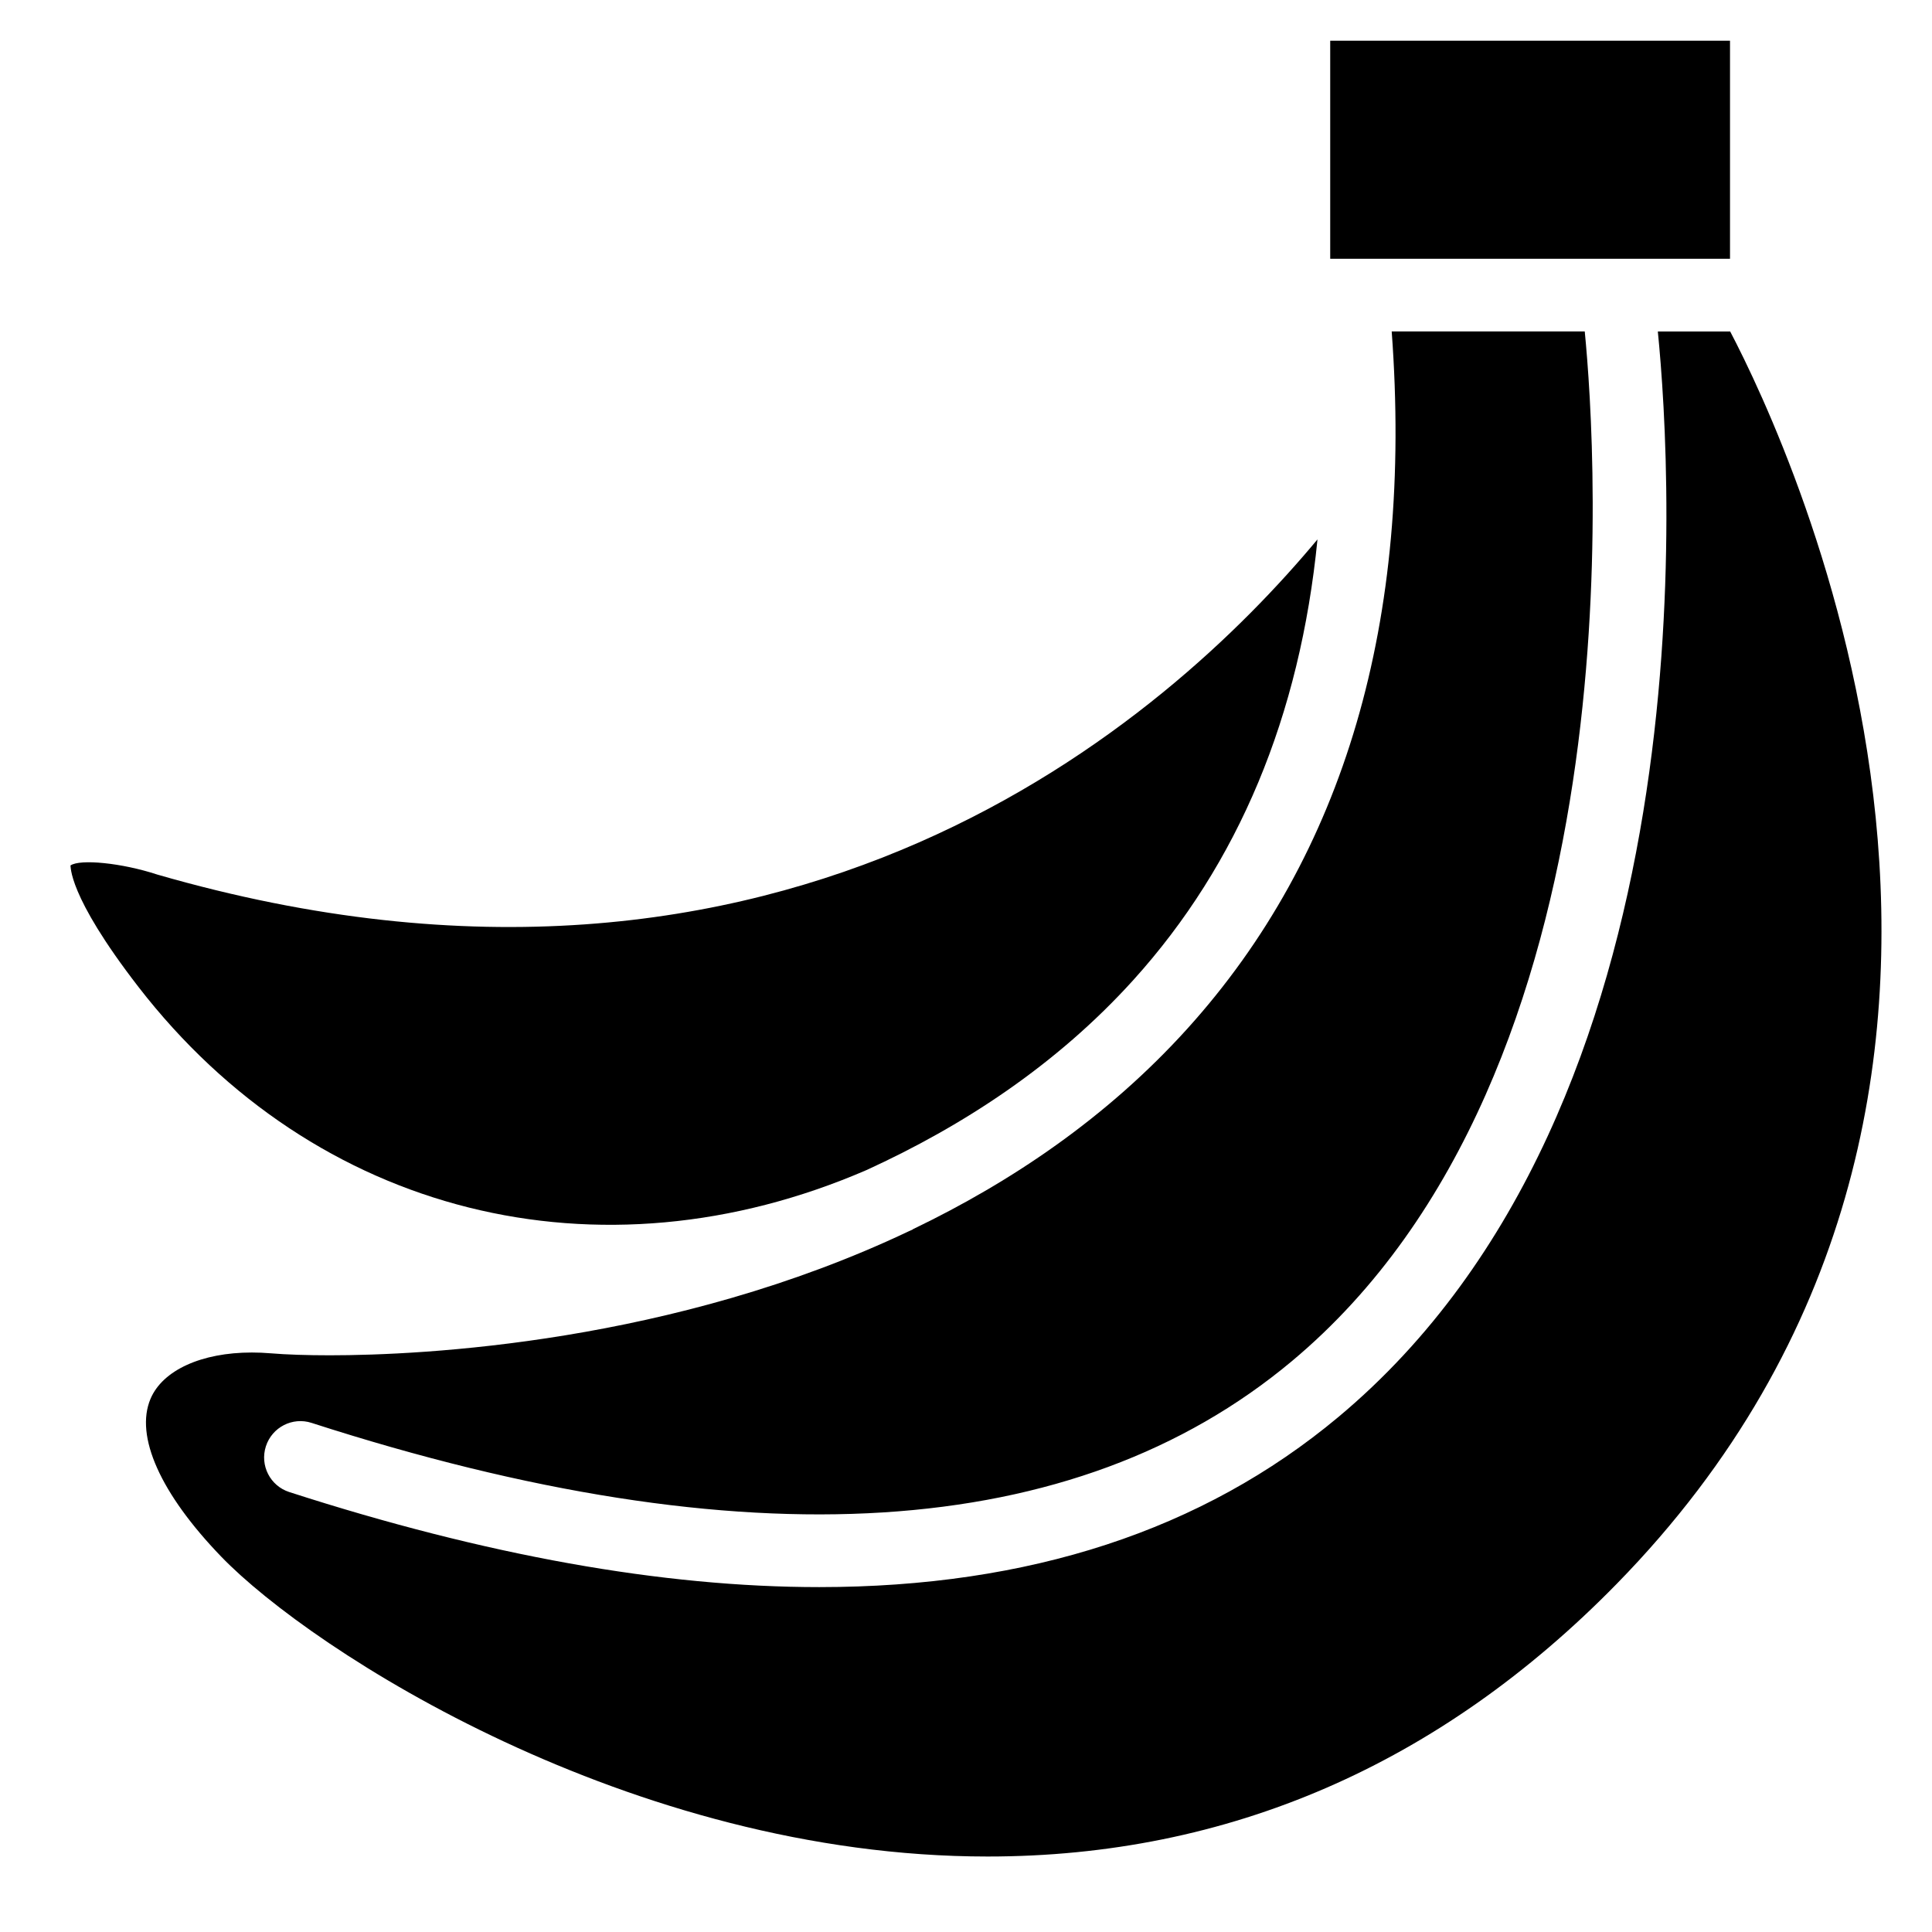
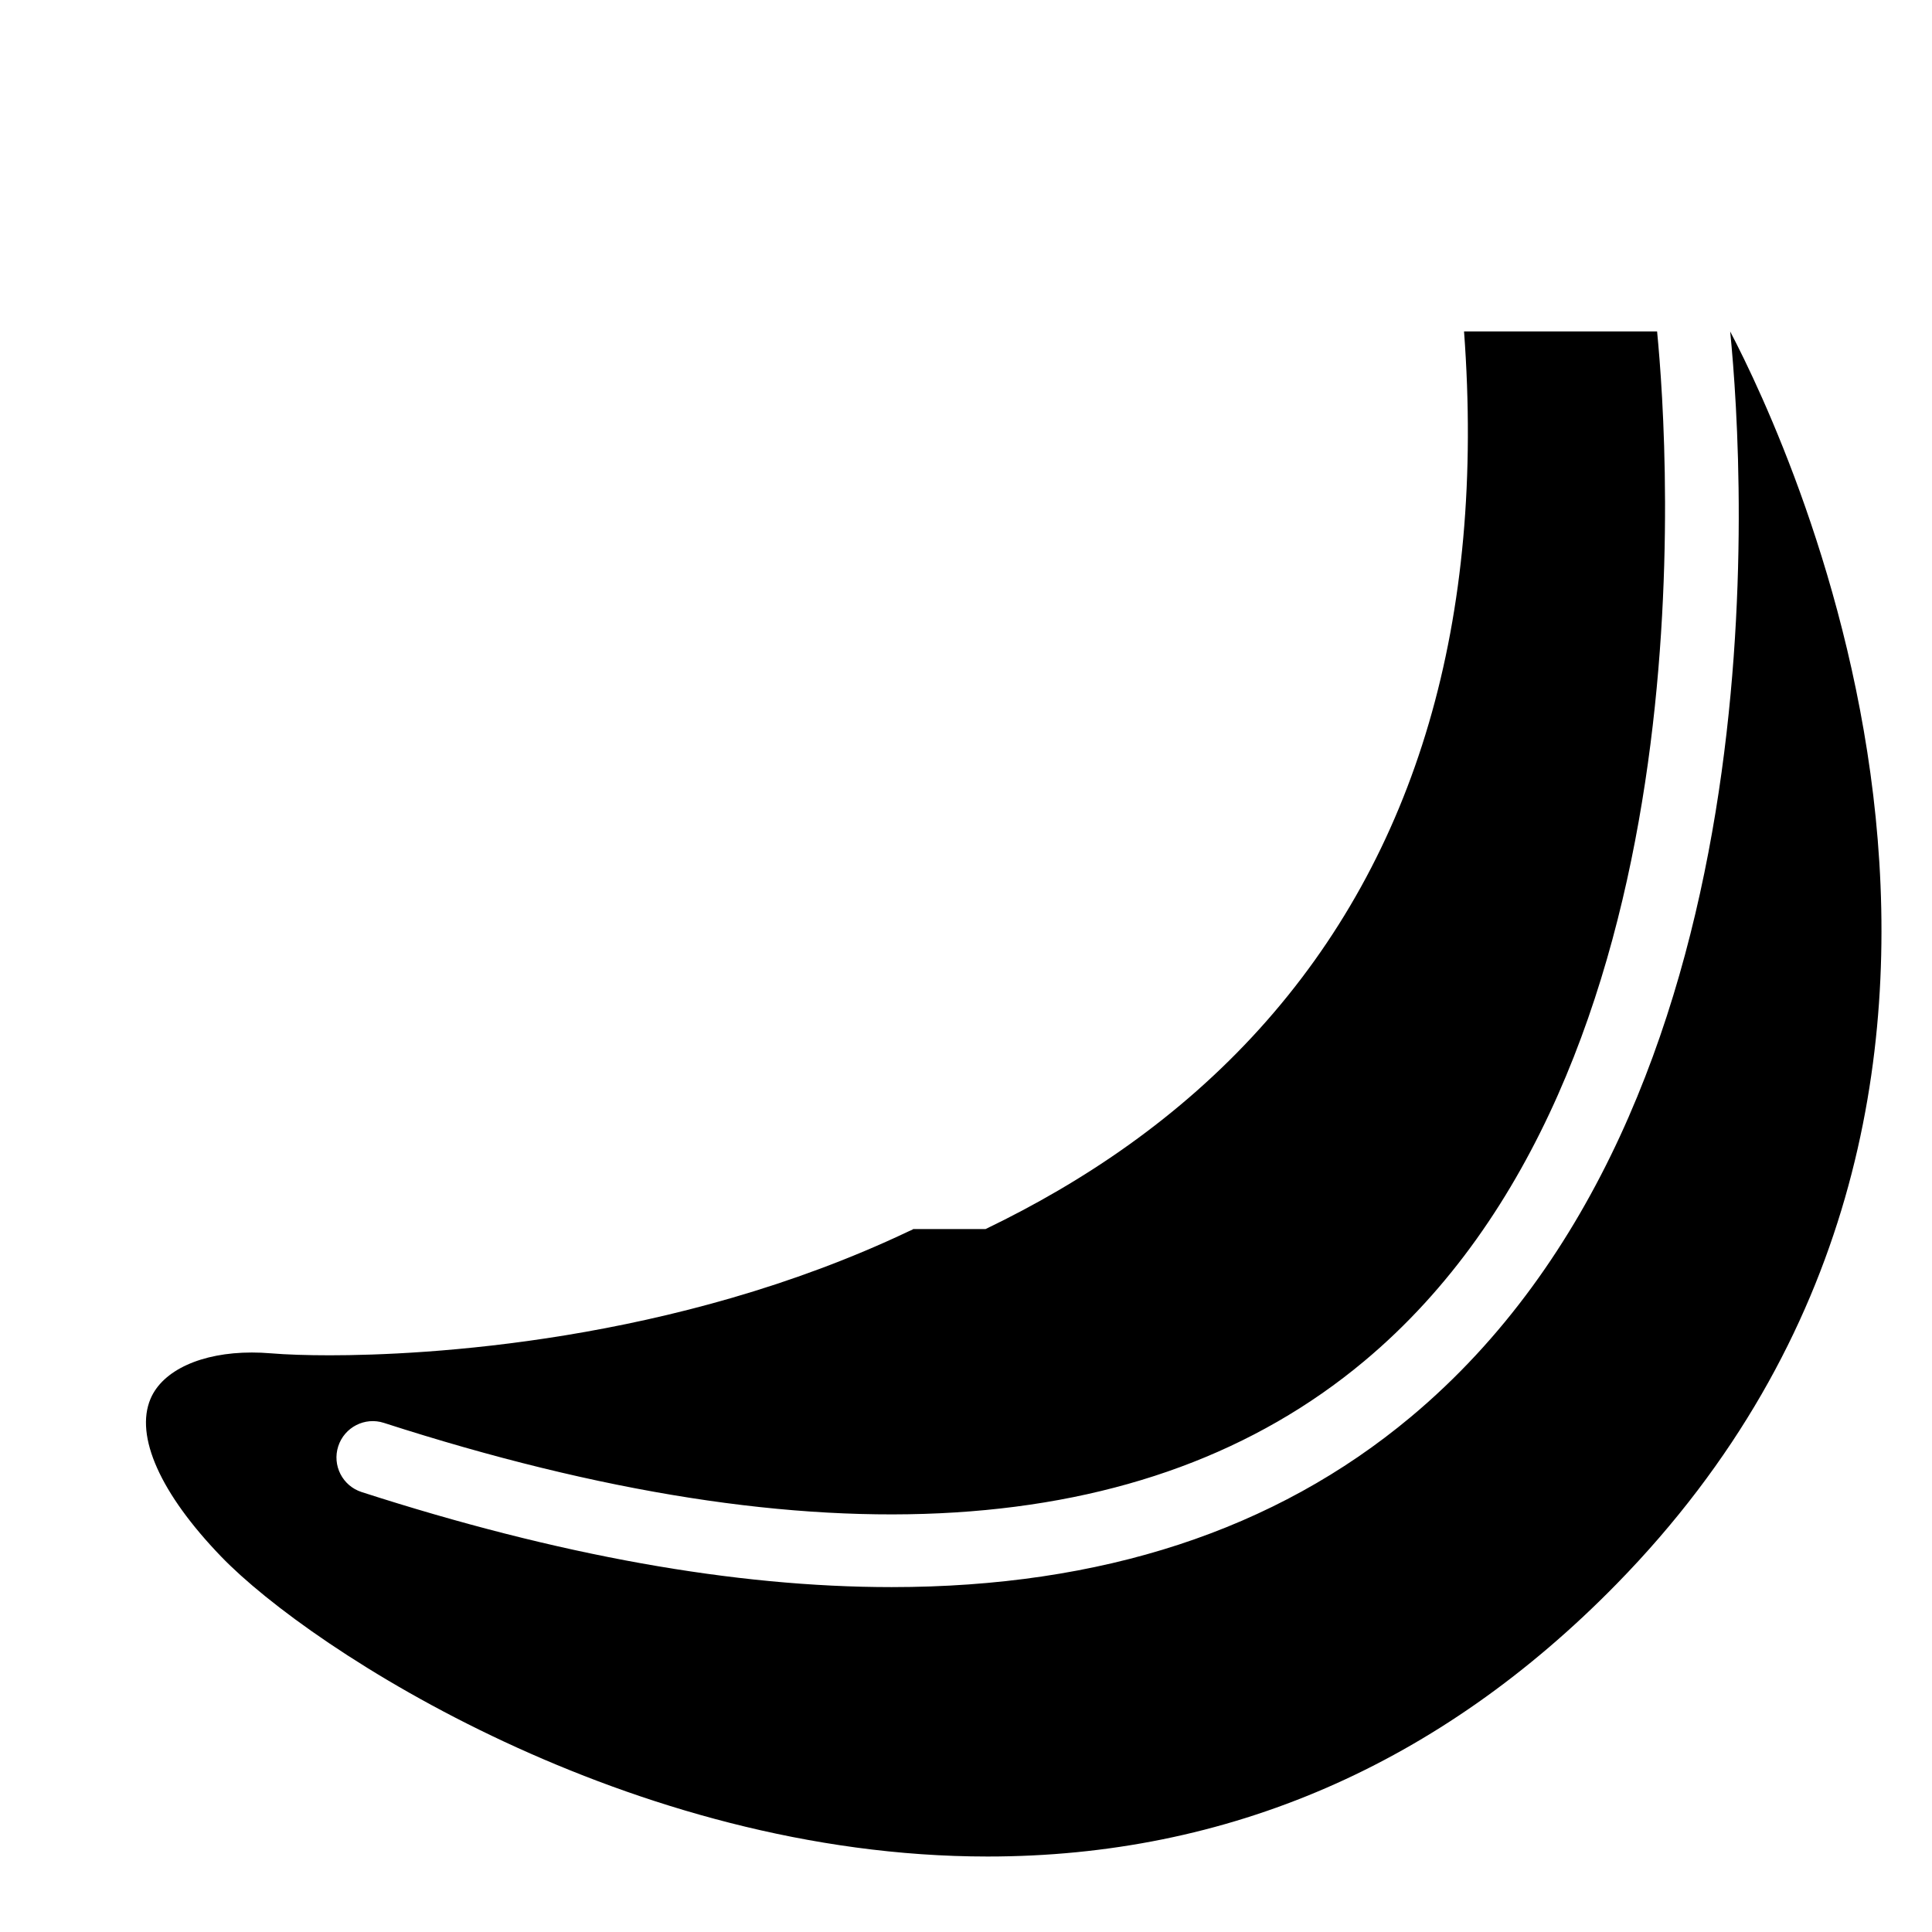
<svg xmlns="http://www.w3.org/2000/svg" fill="#000000" width="800px" height="800px" version="1.1" viewBox="144 144 512 512">
  <g>
-     <path d="m602.47 154.79h-105.95v57.785h105.95z" />
-     <path d="m185.63 375.75c-9.297-3.059-20.453-4.172-22.965-2.383 0.195 0.02-1.066 7.492 18.031 32.184 46.773 60.457 122.08 79.18 192.93 48.531 25.508-11.664 50.355-27.84 70.711-50.355 27.895-30.859 44.184-70 48.809-116.78-39.426 47.363-139.89 137.26-307.52 88.805z" />
-     <path d="m386.02 469.71c-0.102 0.047-0.156 0.125-0.246 0.176-0.277 0.125-0.578 0.238-0.863 0.379-62.508 29.695-128.95 32.902-153.53 32.902-5.984 0-11.531-0.18-15.637-0.527-1.707-0.145-3.387-0.211-5.023-0.211-13.336 0-23.613 4.695-26.824 12.254-4.207 9.895 2.621 25.141 18.715 41.828 24.012 24.902 108.5 79.5 203.12 79.484 63.715 0 119.8-24.312 166.72-72.262 126.9-129.68 46.078-301.31 30.062-331.89h-19.172c3.84 38.555 14.051 205.25-84.672 287.69-35.953 30.031-81.984 45.066-137.57 45.066-41.539 0-88.41-8.395-140.44-25.191-5.062-1.633-7.84-7.059-6.195-12.133 1.637-5.043 7.047-7.844 12.121-6.191 114.9 37.086 202.29 31.613 259.7-16.305 92.004-76.777 80.789-241.25 77.688-272.95l-51.16 0.004c5.688 76.59-12.516 138.72-54.184 184.81-21.262 23.516-46.574 40.539-72.609 53.066z" />
+     <path d="m386.02 469.71c-0.102 0.047-0.156 0.125-0.246 0.176-0.277 0.125-0.578 0.238-0.863 0.379-62.508 29.695-128.95 32.902-153.53 32.902-5.984 0-11.531-0.18-15.637-0.527-1.707-0.145-3.387-0.211-5.023-0.211-13.336 0-23.613 4.695-26.824 12.254-4.207 9.895 2.621 25.141 18.715 41.828 24.012 24.902 108.5 79.5 203.12 79.484 63.715 0 119.8-24.312 166.72-72.262 126.9-129.68 46.078-301.31 30.062-331.89c3.84 38.555 14.051 205.25-84.672 287.69-35.953 30.031-81.984 45.066-137.57 45.066-41.539 0-88.41-8.395-140.44-25.191-5.062-1.633-7.84-7.059-6.195-12.133 1.637-5.043 7.047-7.844 12.121-6.191 114.9 37.086 202.29 31.613 259.7-16.305 92.004-76.777 80.789-241.25 77.688-272.95l-51.16 0.004c5.688 76.59-12.516 138.72-54.184 184.81-21.262 23.516-46.574 40.539-72.609 53.066z" />
  </g>
</svg>